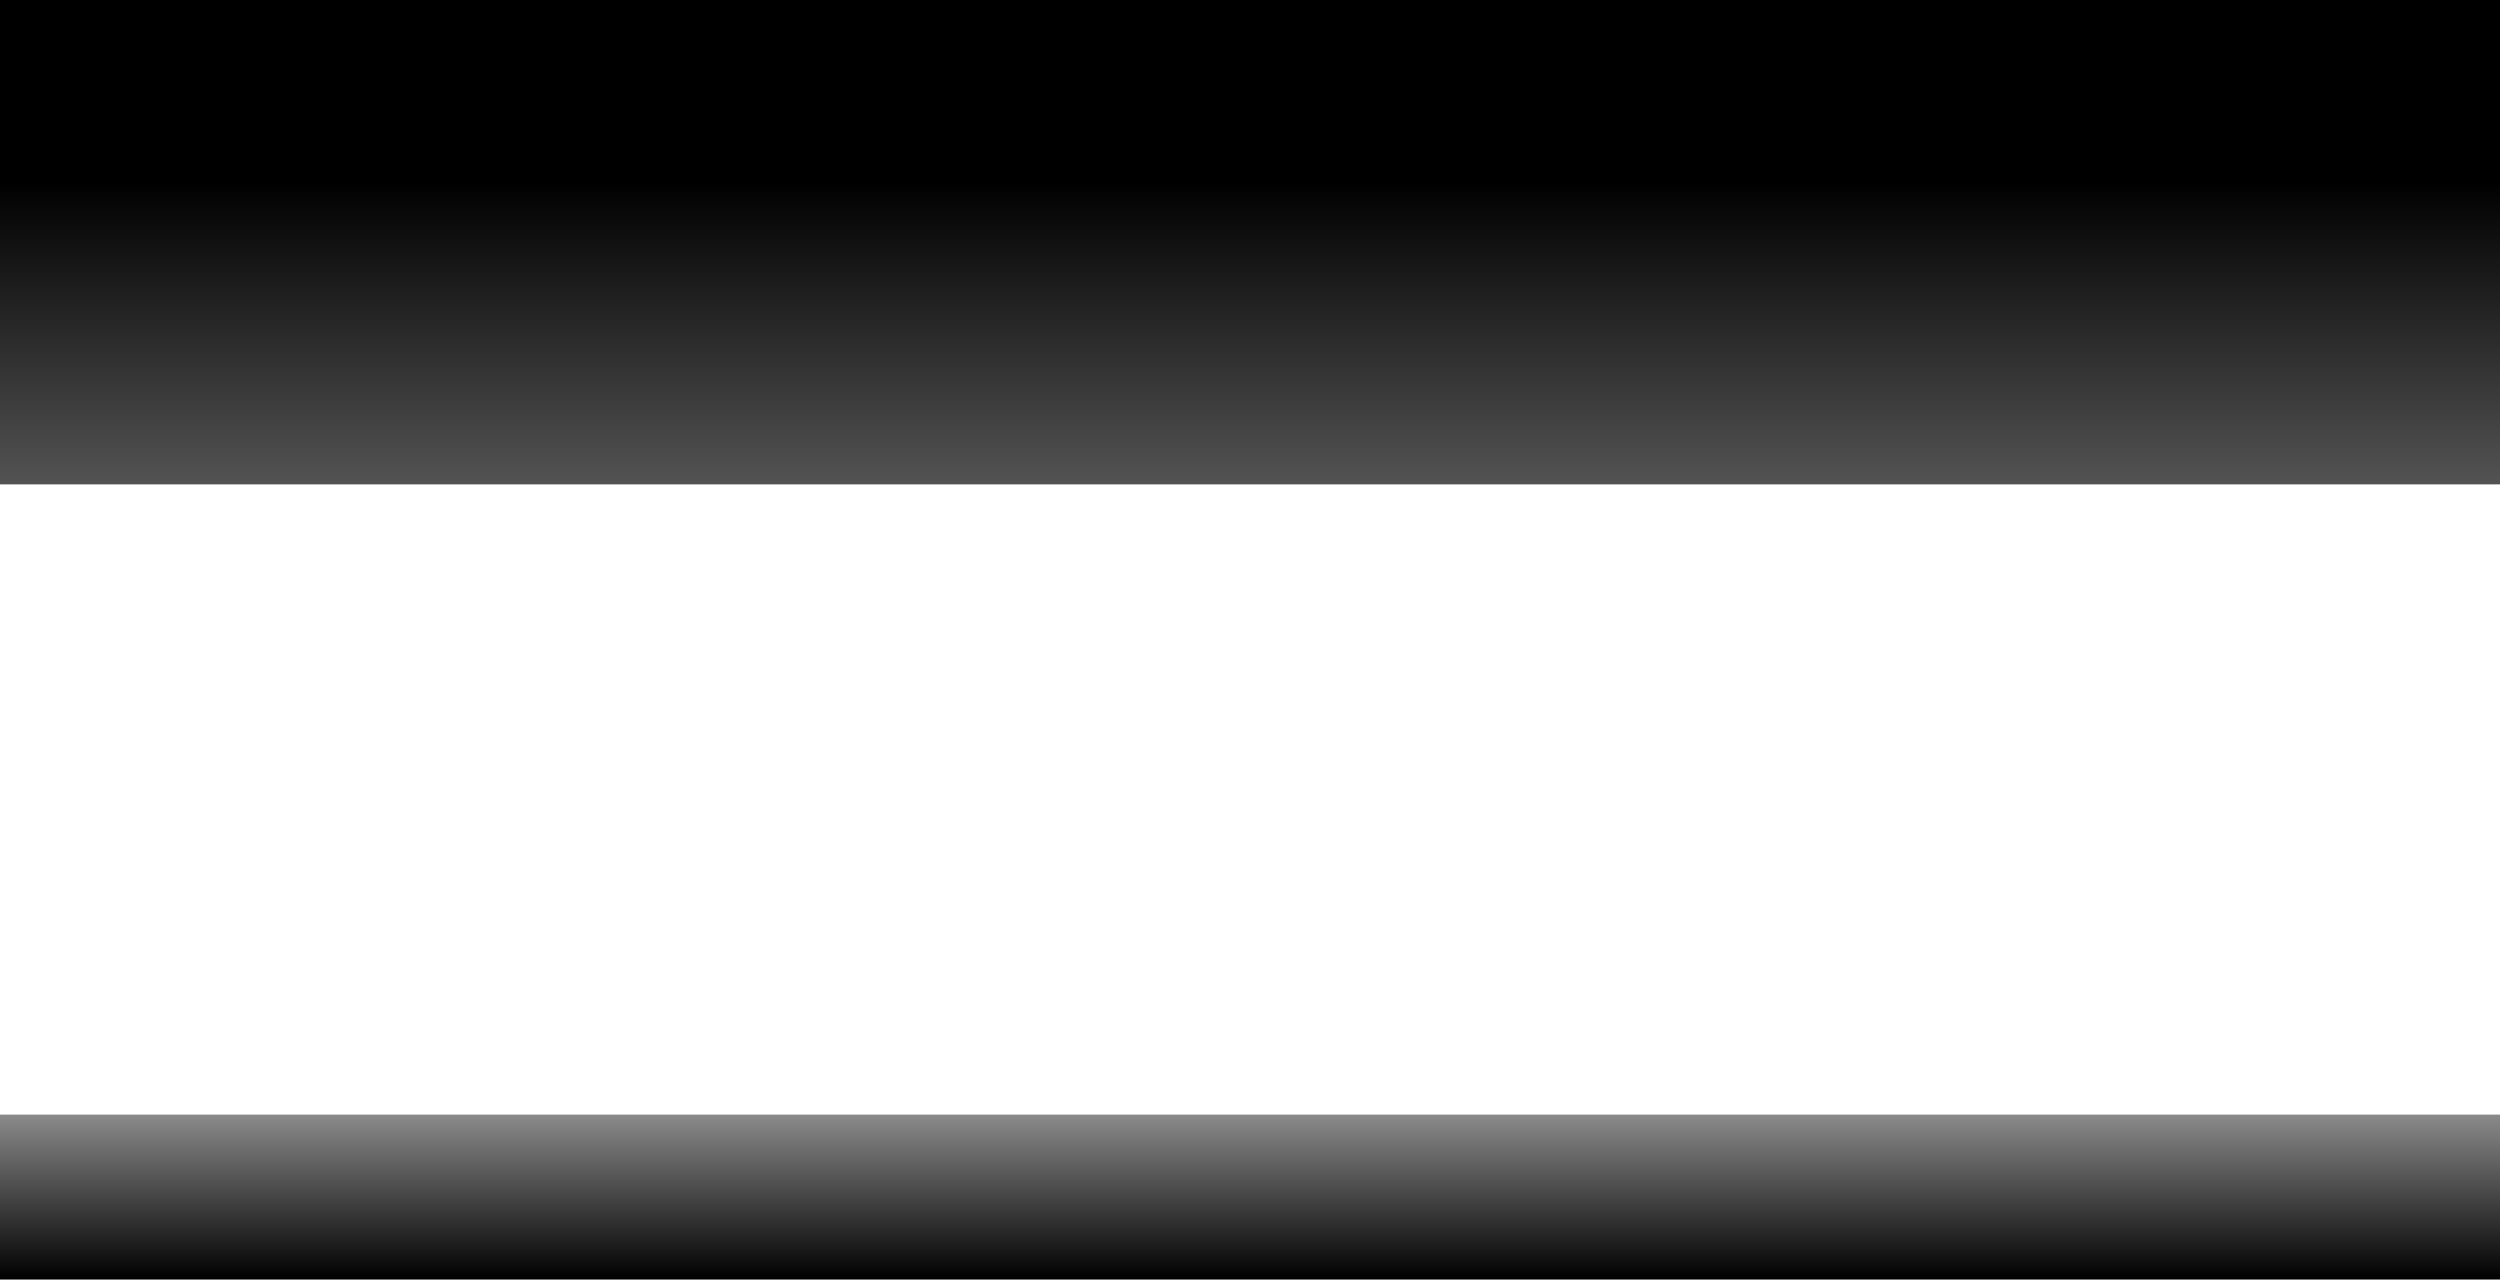
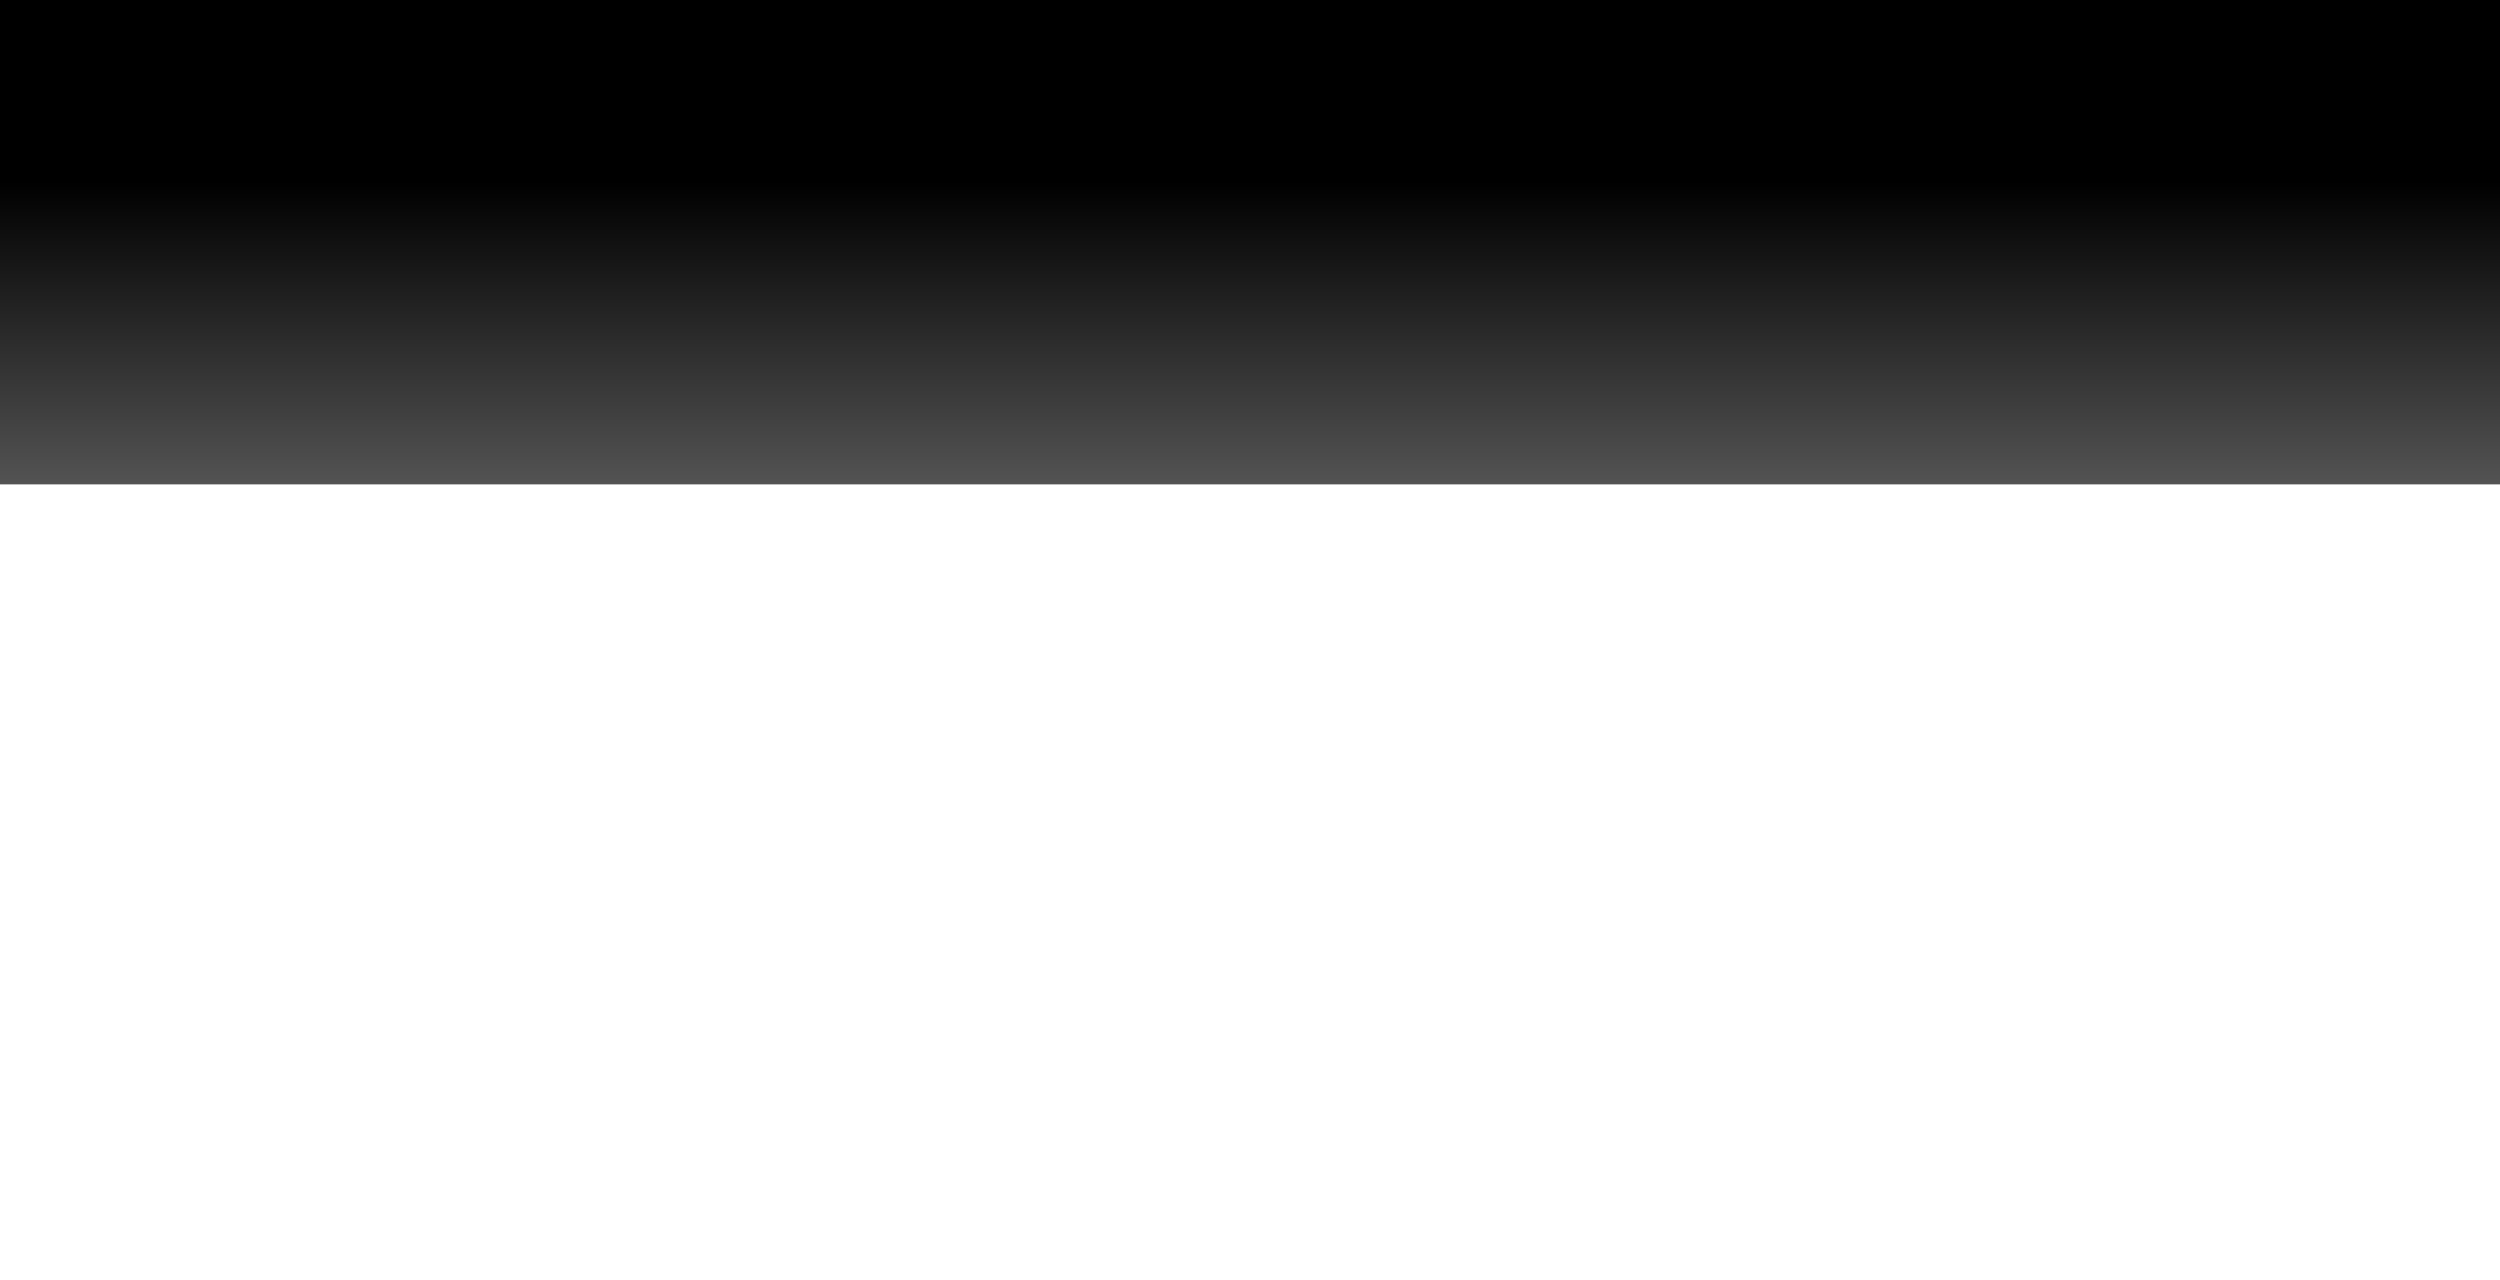
<svg xmlns="http://www.w3.org/2000/svg" width="1440" height="737" viewBox="0 0 1440 737" fill="none">
  <rect width="1440" height="279" transform="matrix(1 0 0 -1 0 279)" fill="url(#paint0_linear_63_946)" />
-   <rect y="642" width="1440" height="95" fill="url(#paint1_linear_63_946)" />
  <defs>
    <linearGradient id="paint0_linear_63_946" x1="720" y1="-248" x2="720" y2="279" gradientUnits="userSpaceOnUse">
      <stop offset="0.023" stop-opacity="0" />
      <stop offset="0.325" stop-opacity="0.531" />
      <stop offset="0.802" />
    </linearGradient>
    <linearGradient id="paint1_linear_63_946" x1="720" y1="557.556" x2="720" y2="737" gradientUnits="userSpaceOnUse">
      <stop offset="0.023" stop-opacity="0" />
      <stop offset="1" />
    </linearGradient>
  </defs>
</svg>